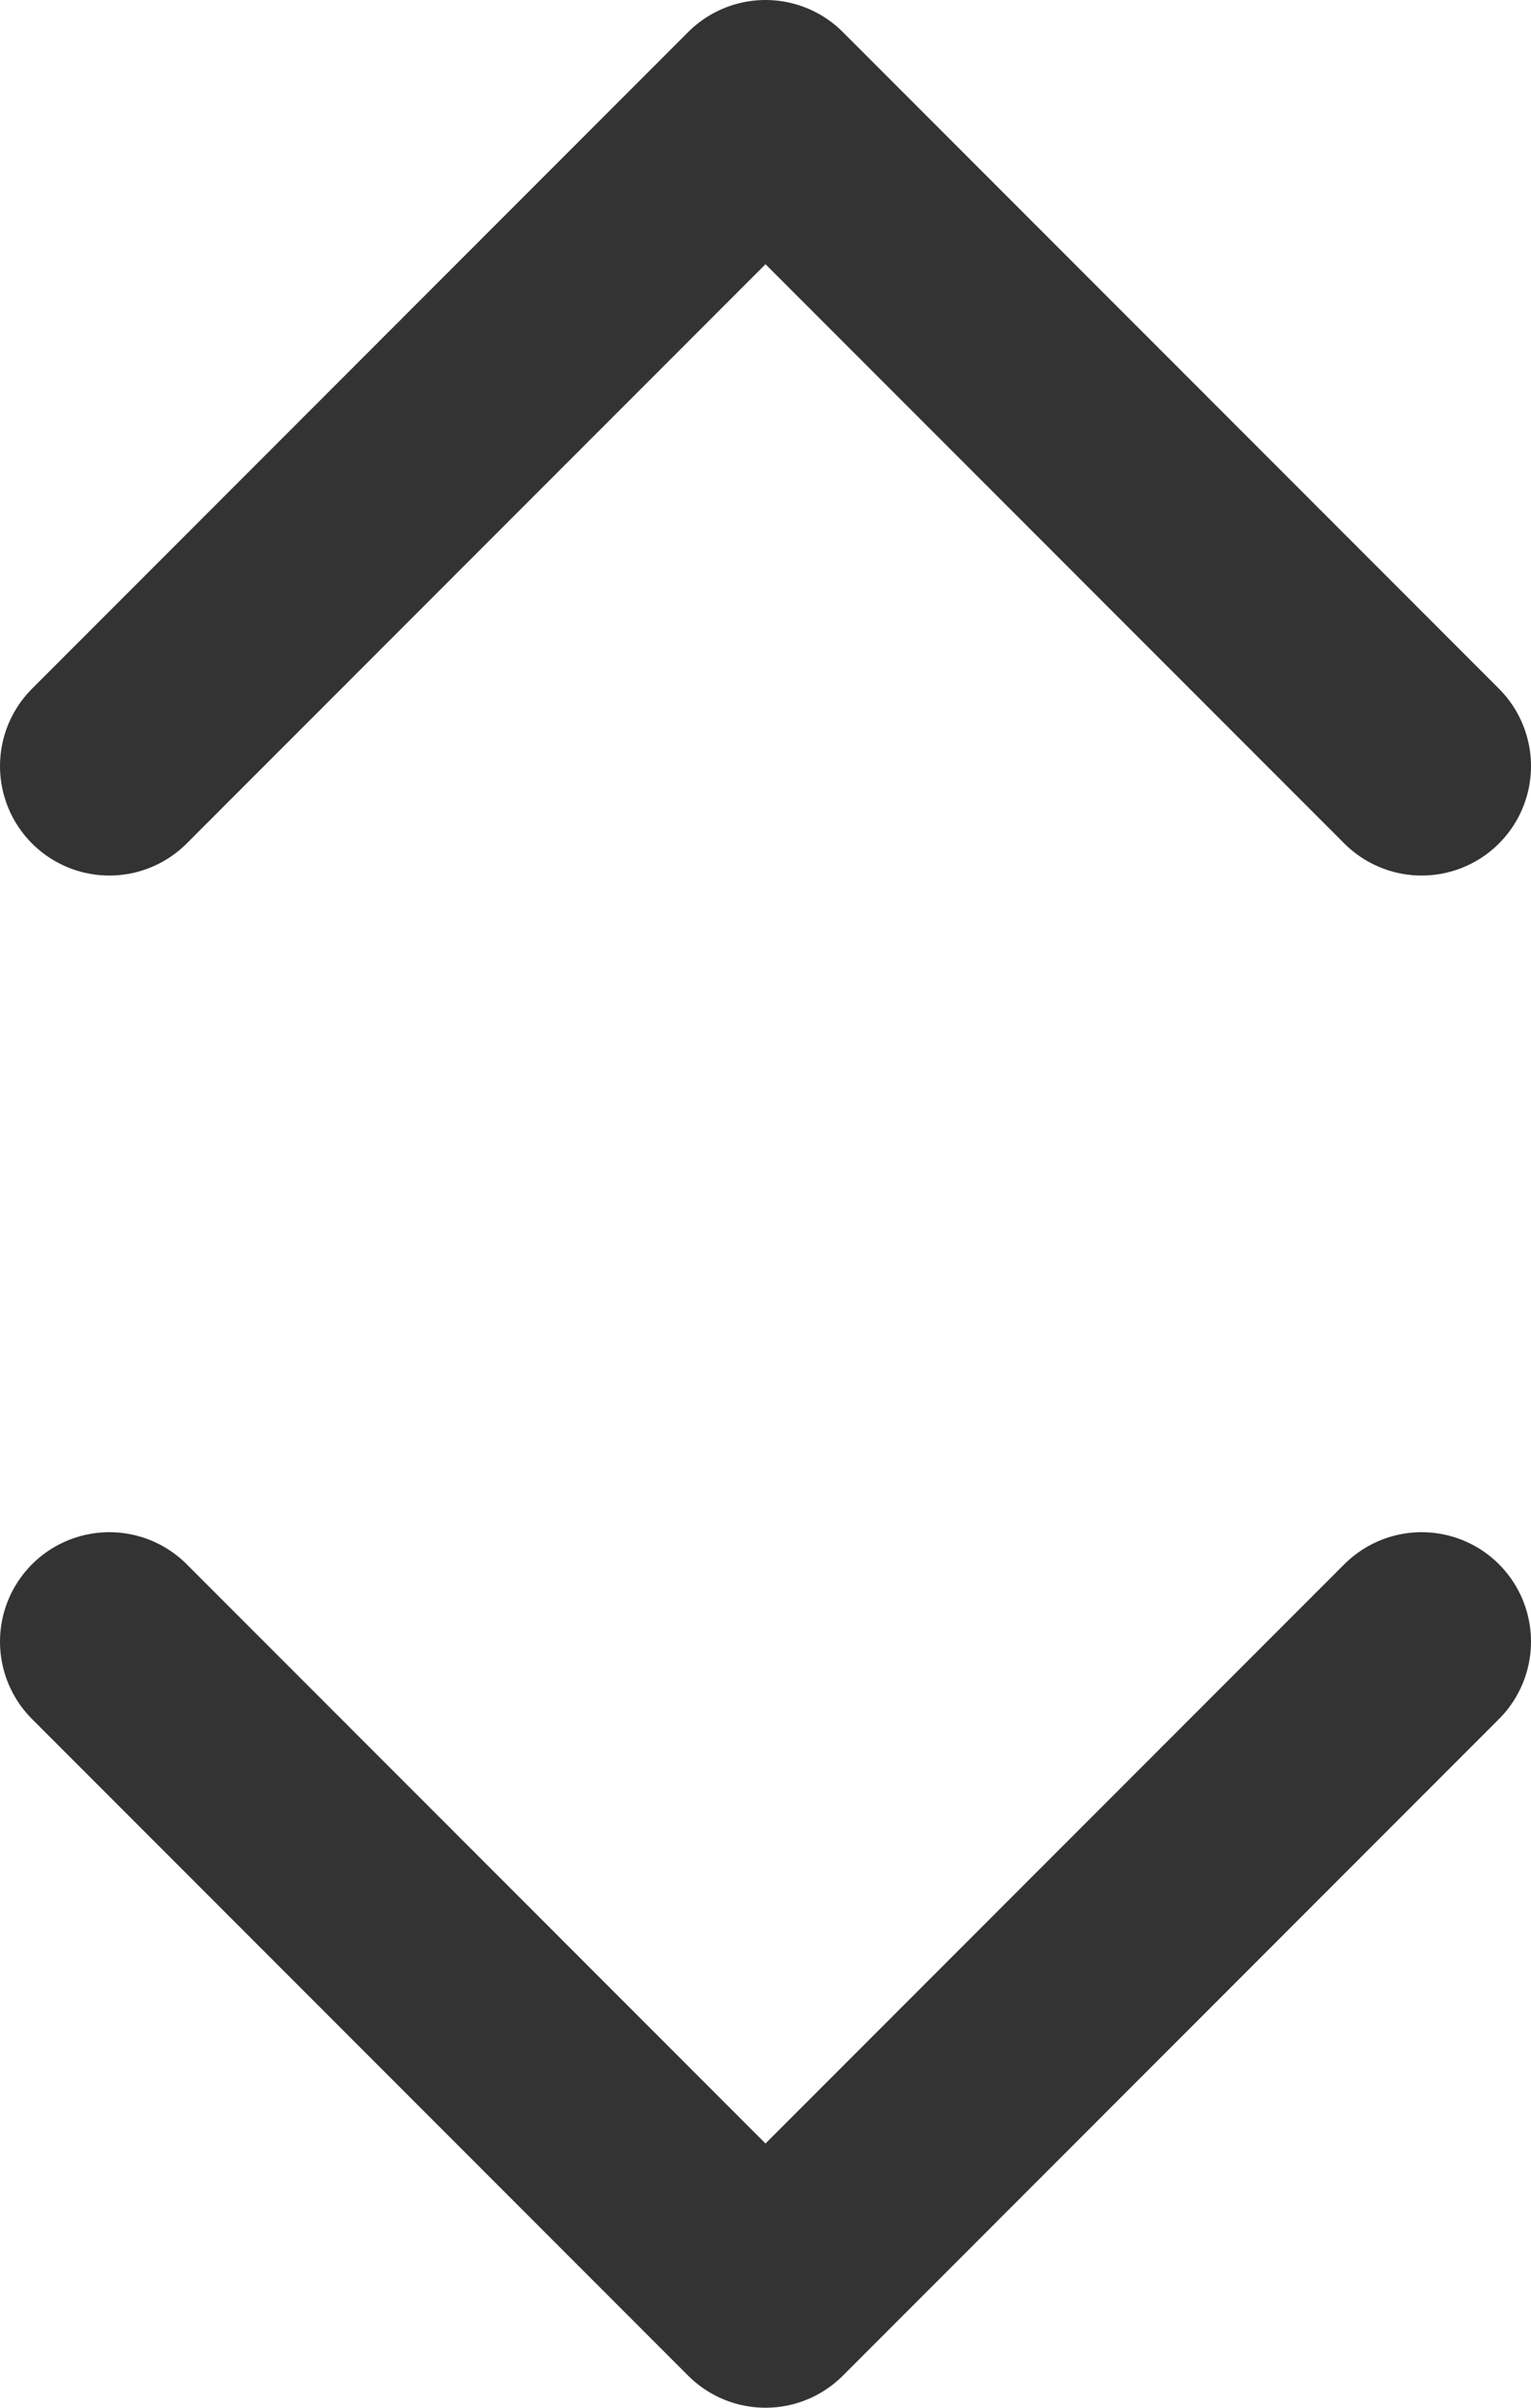
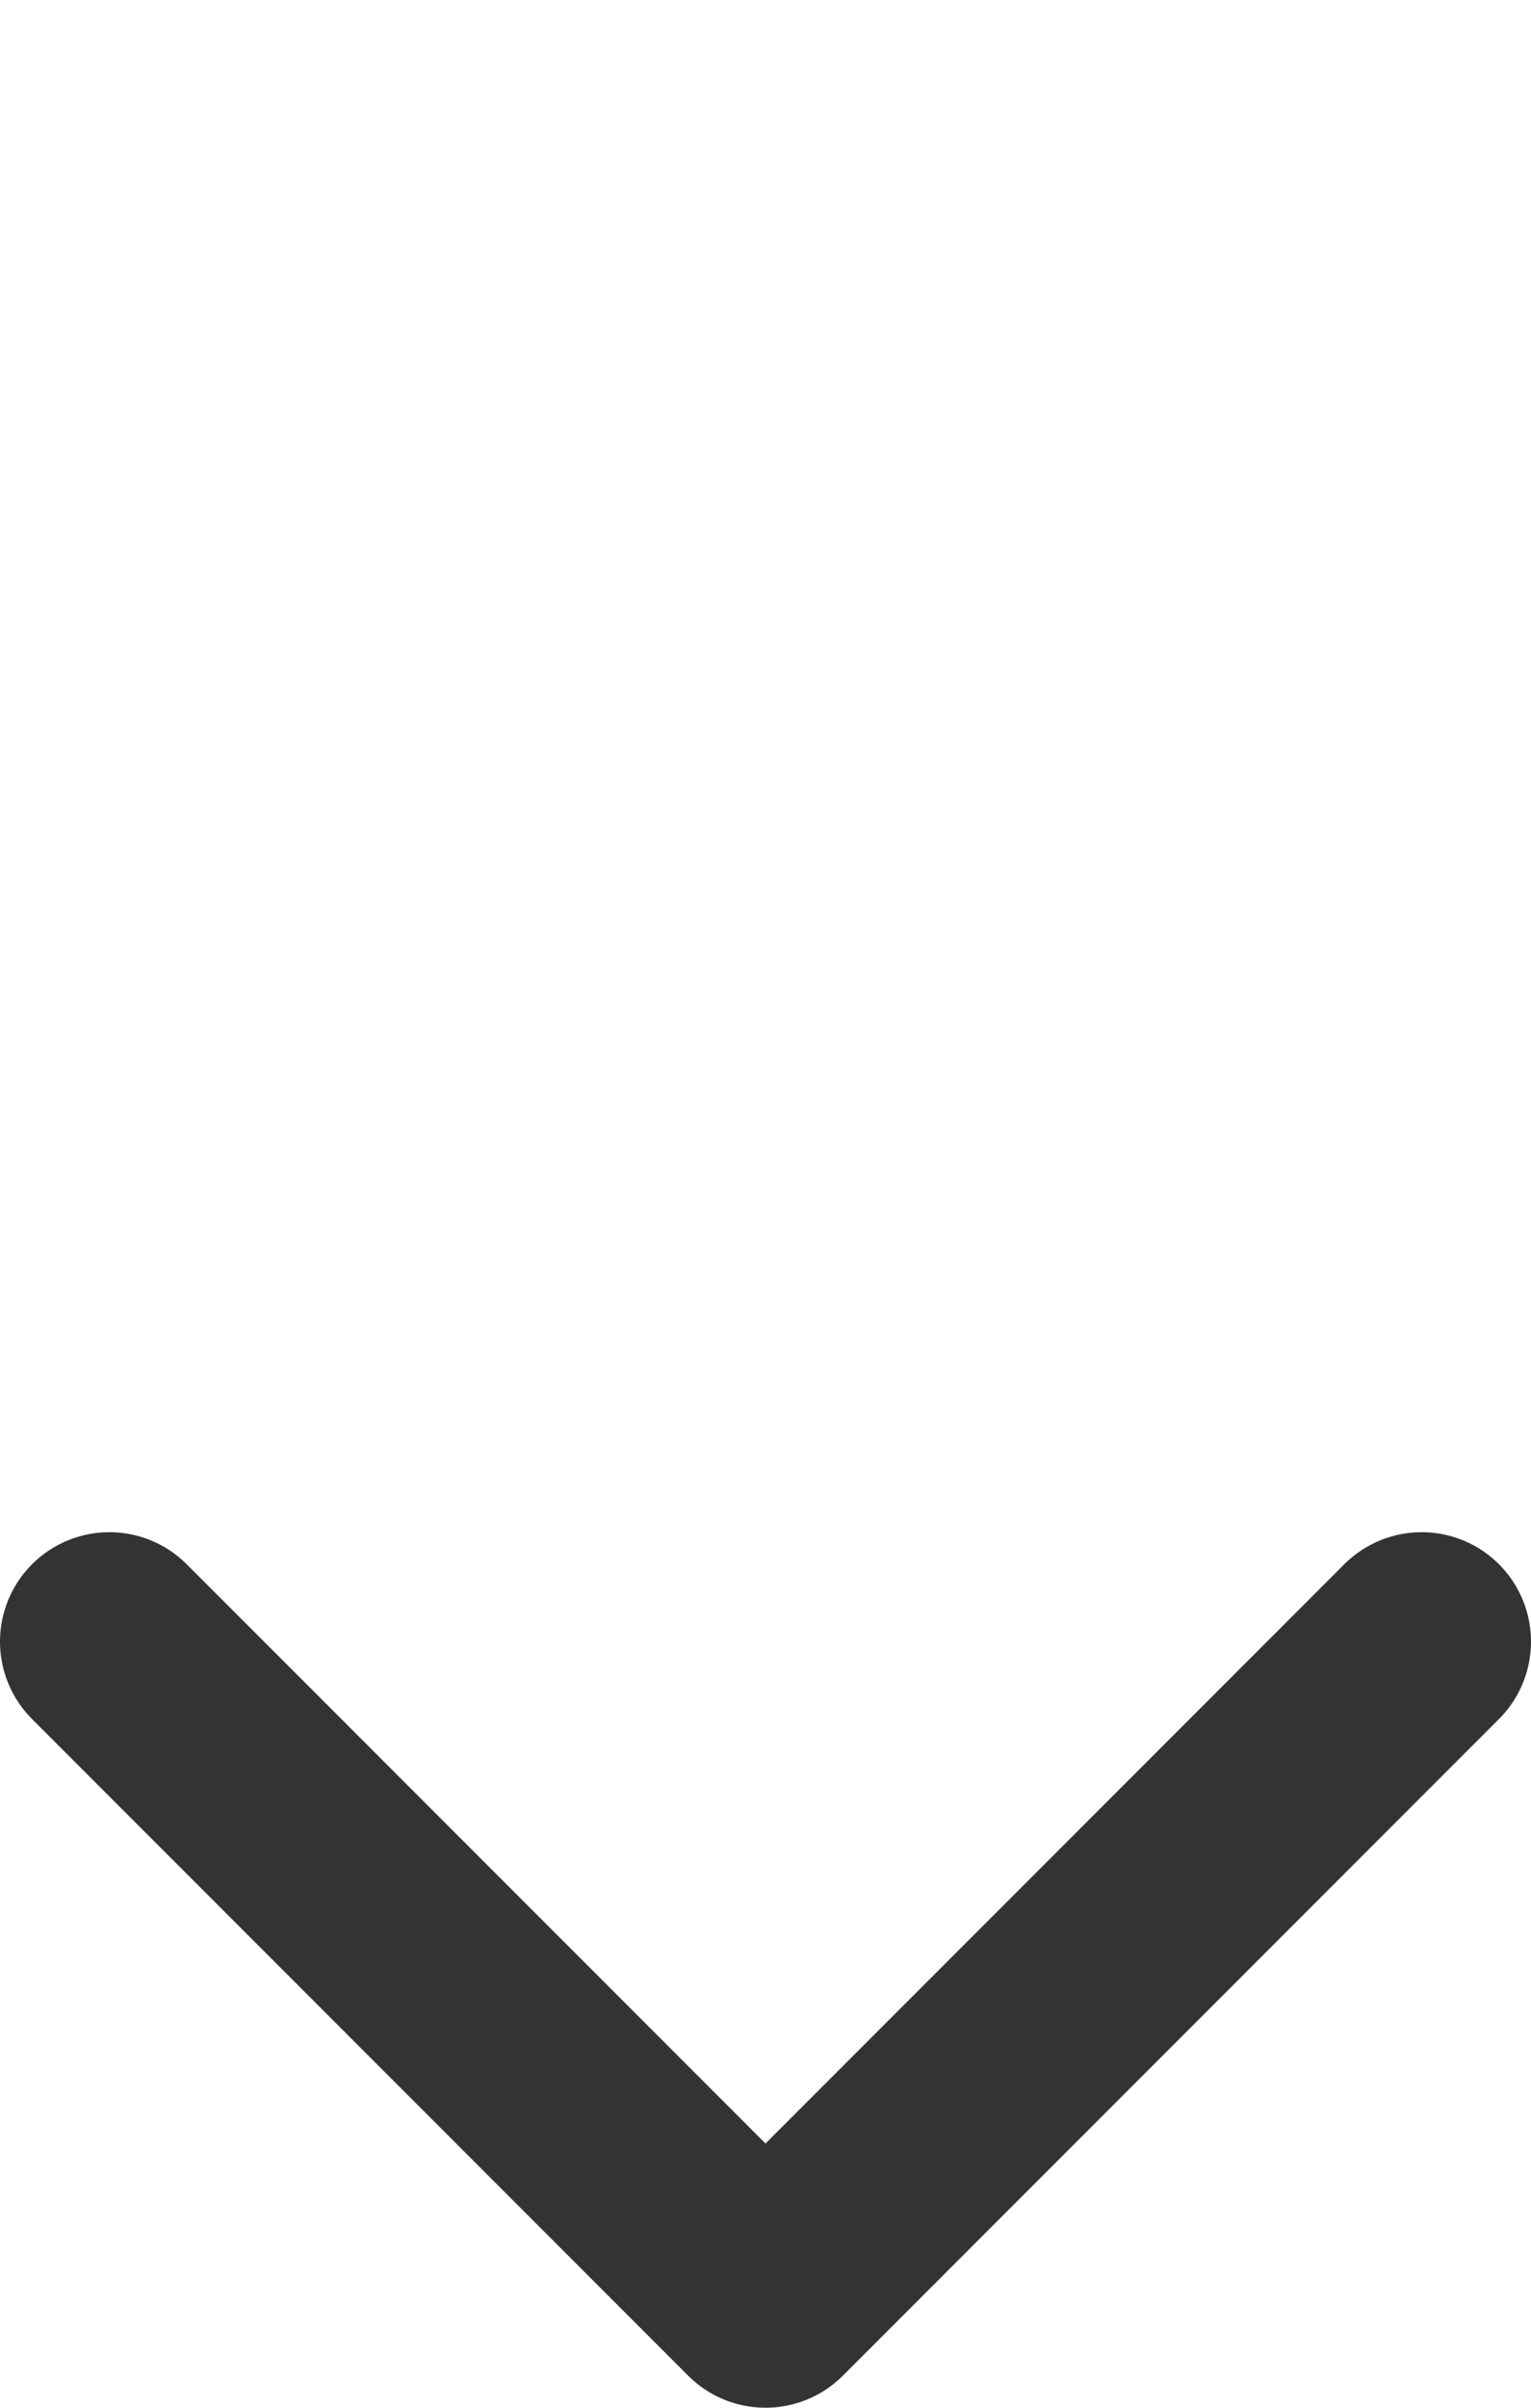
<svg xmlns="http://www.w3.org/2000/svg" width="7" height="11" viewBox="0 0 7 11" fill="none">
  <path d="M6.5 7.5L3.5 10.5L0.5 7.5" stroke="#333333" stroke-linecap="round" stroke-linejoin="round" />
-   <path d="M0.5 3.5L3.5 0.5L6.5 3.5" stroke="#333333" stroke-linecap="round" stroke-linejoin="round" />
</svg>